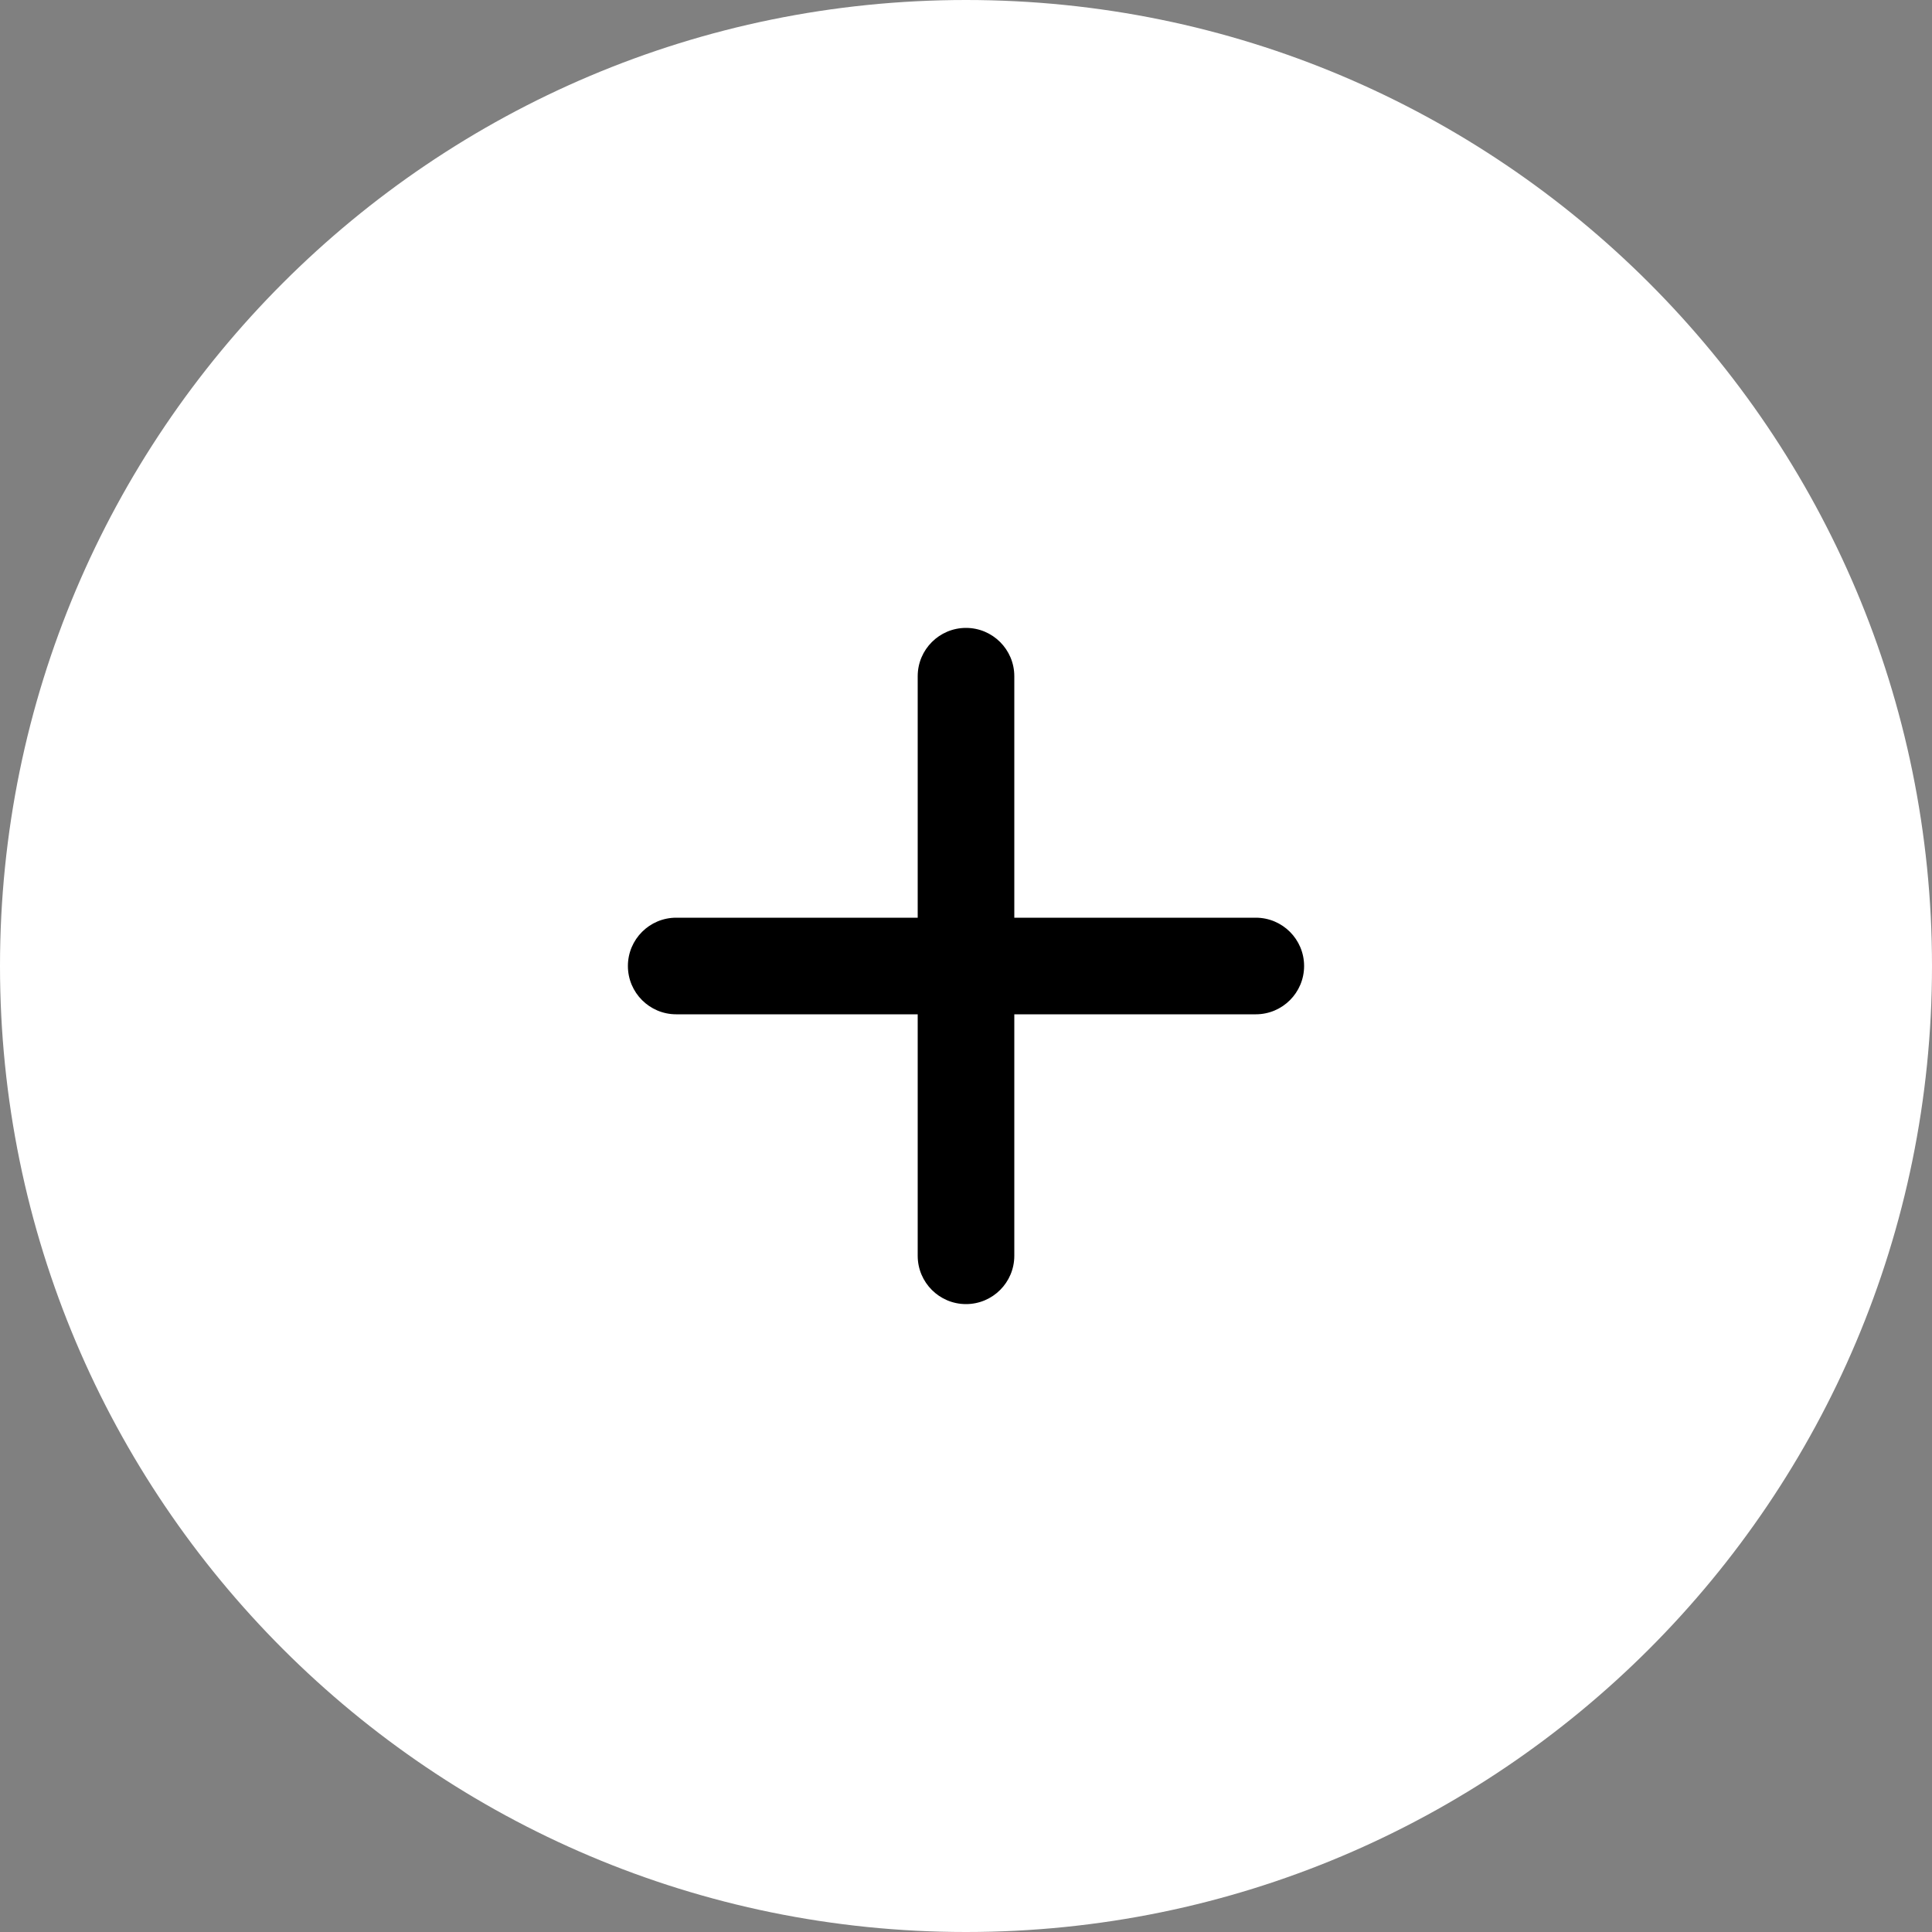
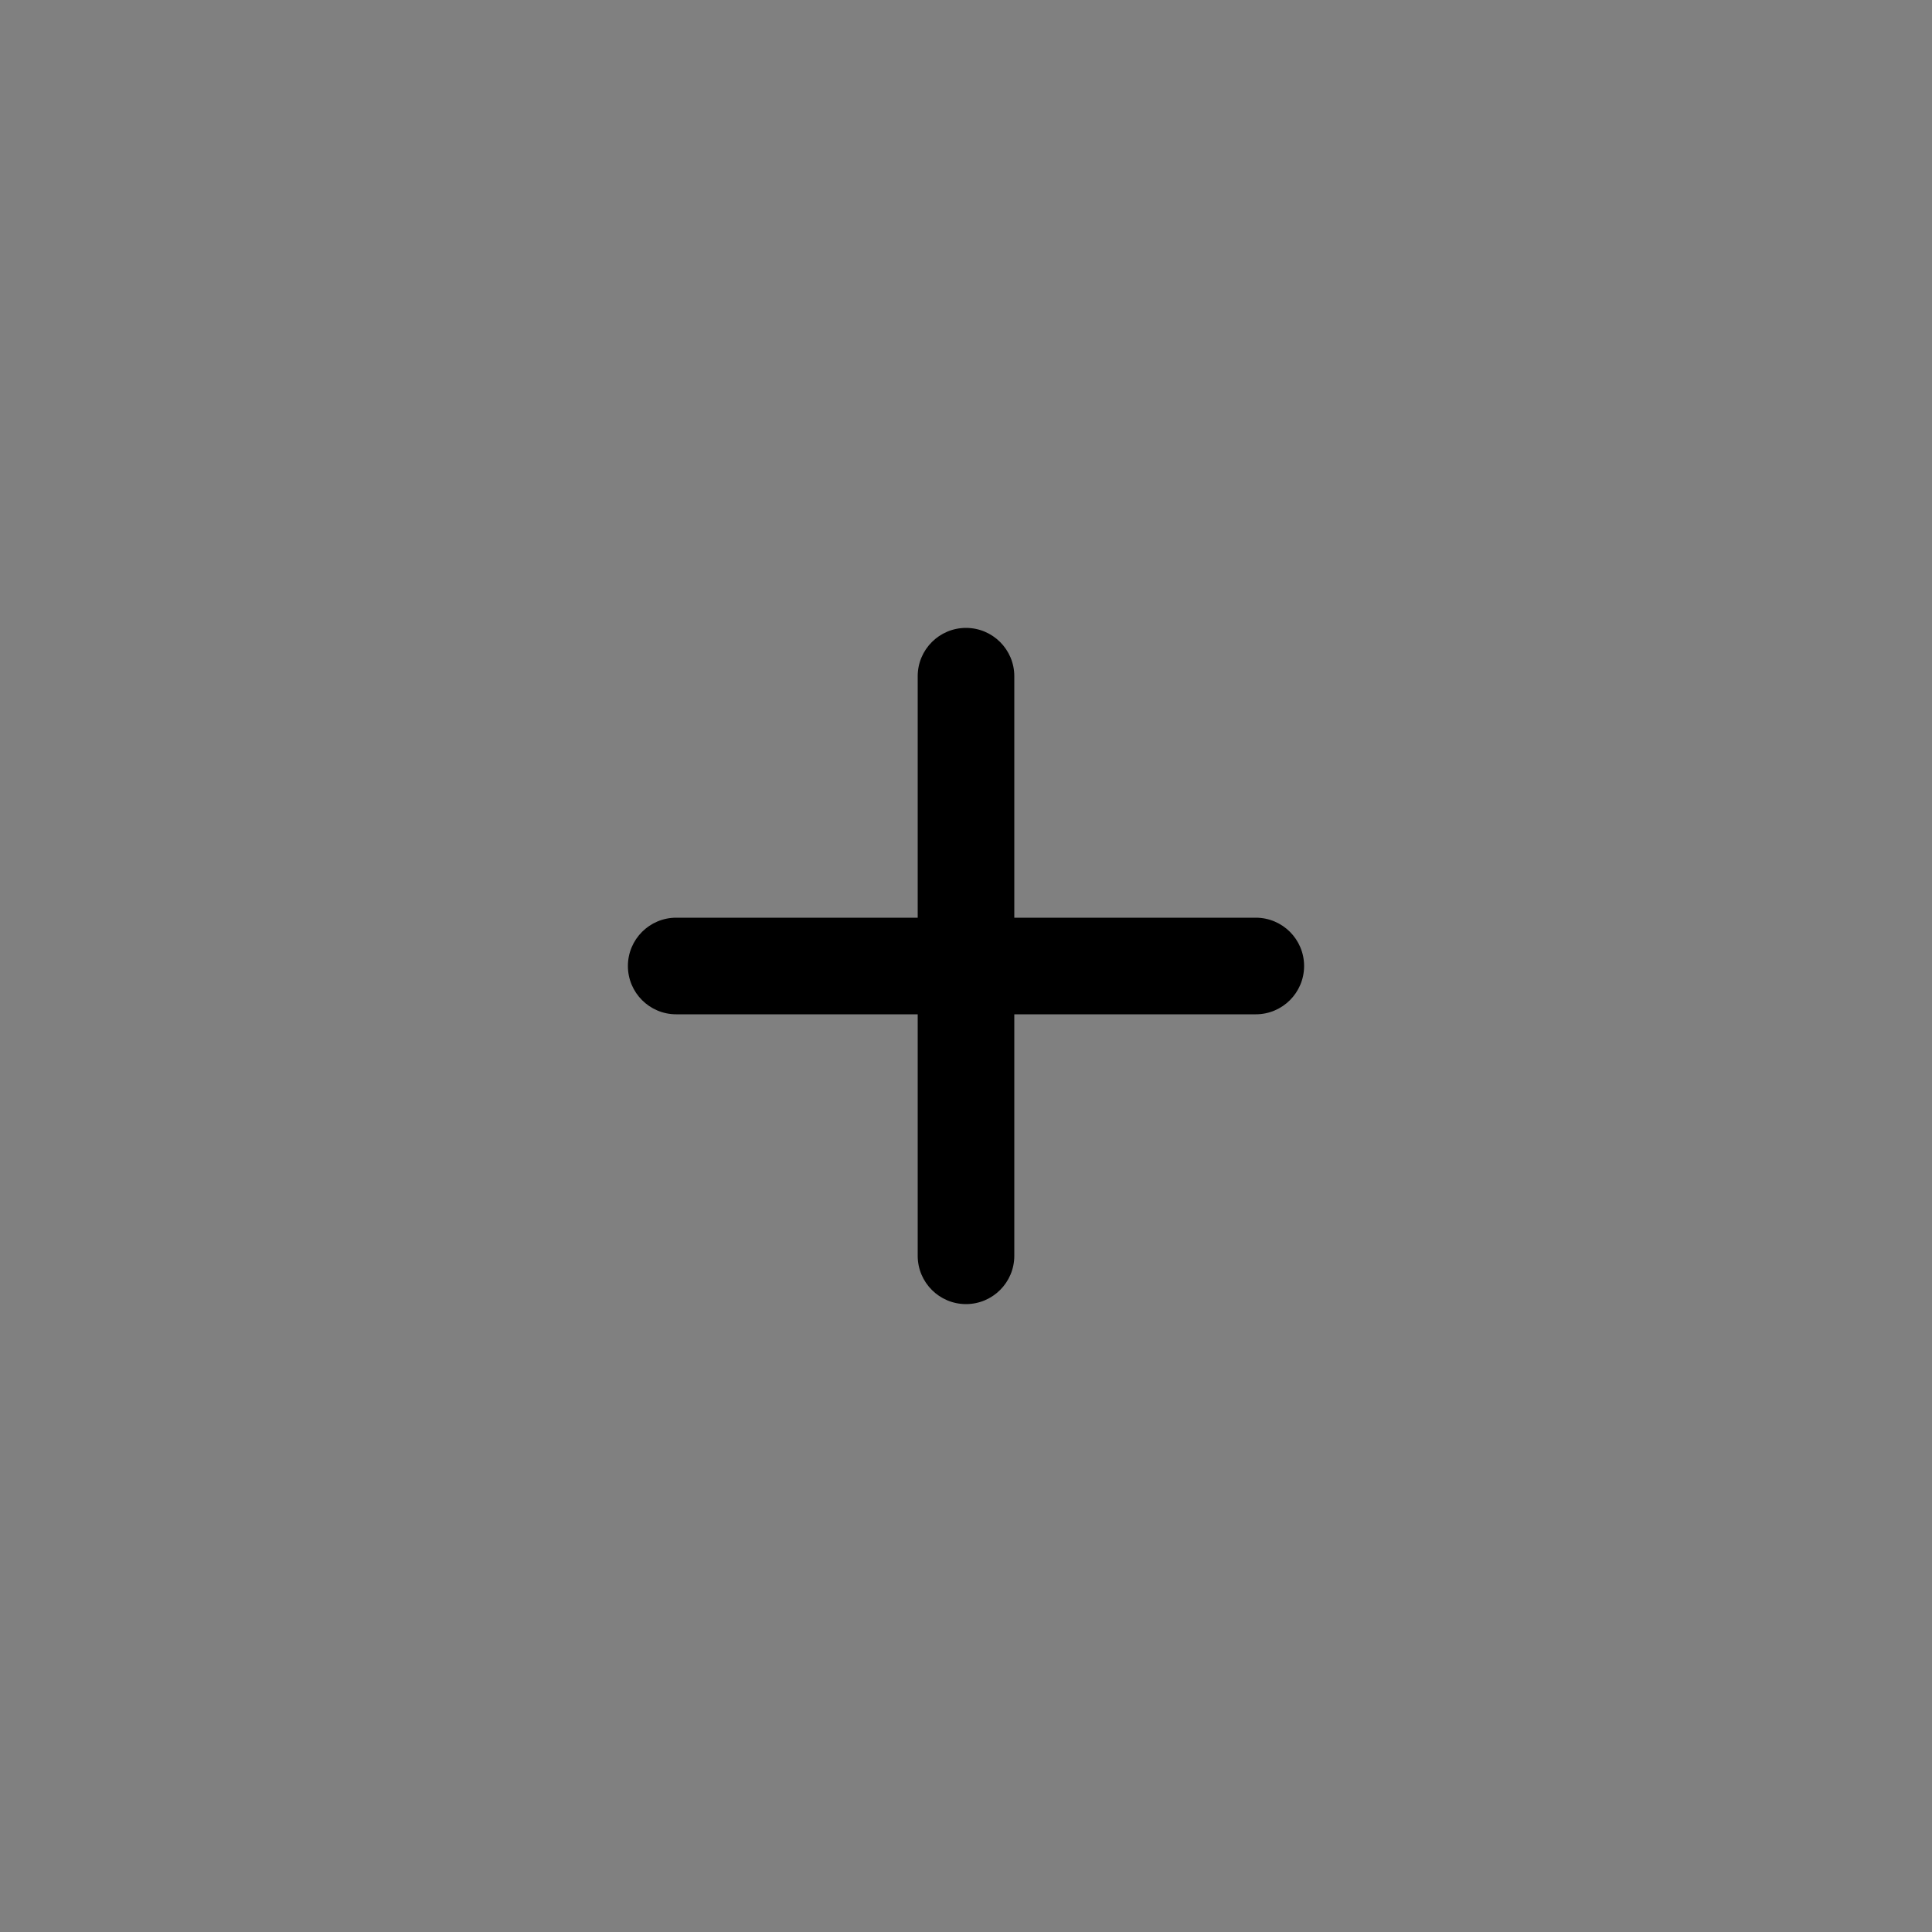
<svg xmlns="http://www.w3.org/2000/svg" width="40" height="40" viewBox="0 0 40 40" fill="none">
  <rect x="0" y="0" width="40" height="40" fill="#808080" stroke="none" />
-   <path d="M0 20C0 8.954 8.954 0 20 0C31.046 0 40 8.954 40 20C40 31.046 31.046 40 20 40C8.954 40 0 31.046 0 20Z" fill="white" />
  <path fill-rule="evenodd" clip-rule="evenodd" d="M21 14C21 13.448 20.552 13 20 13C19.448 13 19 13.448 19 14L19 19H14C13.448 19 13 19.448 13 20C13 20.552 13.448 21 14 21H19L19 26C19 26.552 19.448 27 20 27C20.552 27 21 26.552 21 26L21 21H26C26.552 21 27 20.552 27 20C27 19.448 26.552 19 26 19H21L21 14Z" fill="black" />
</svg>